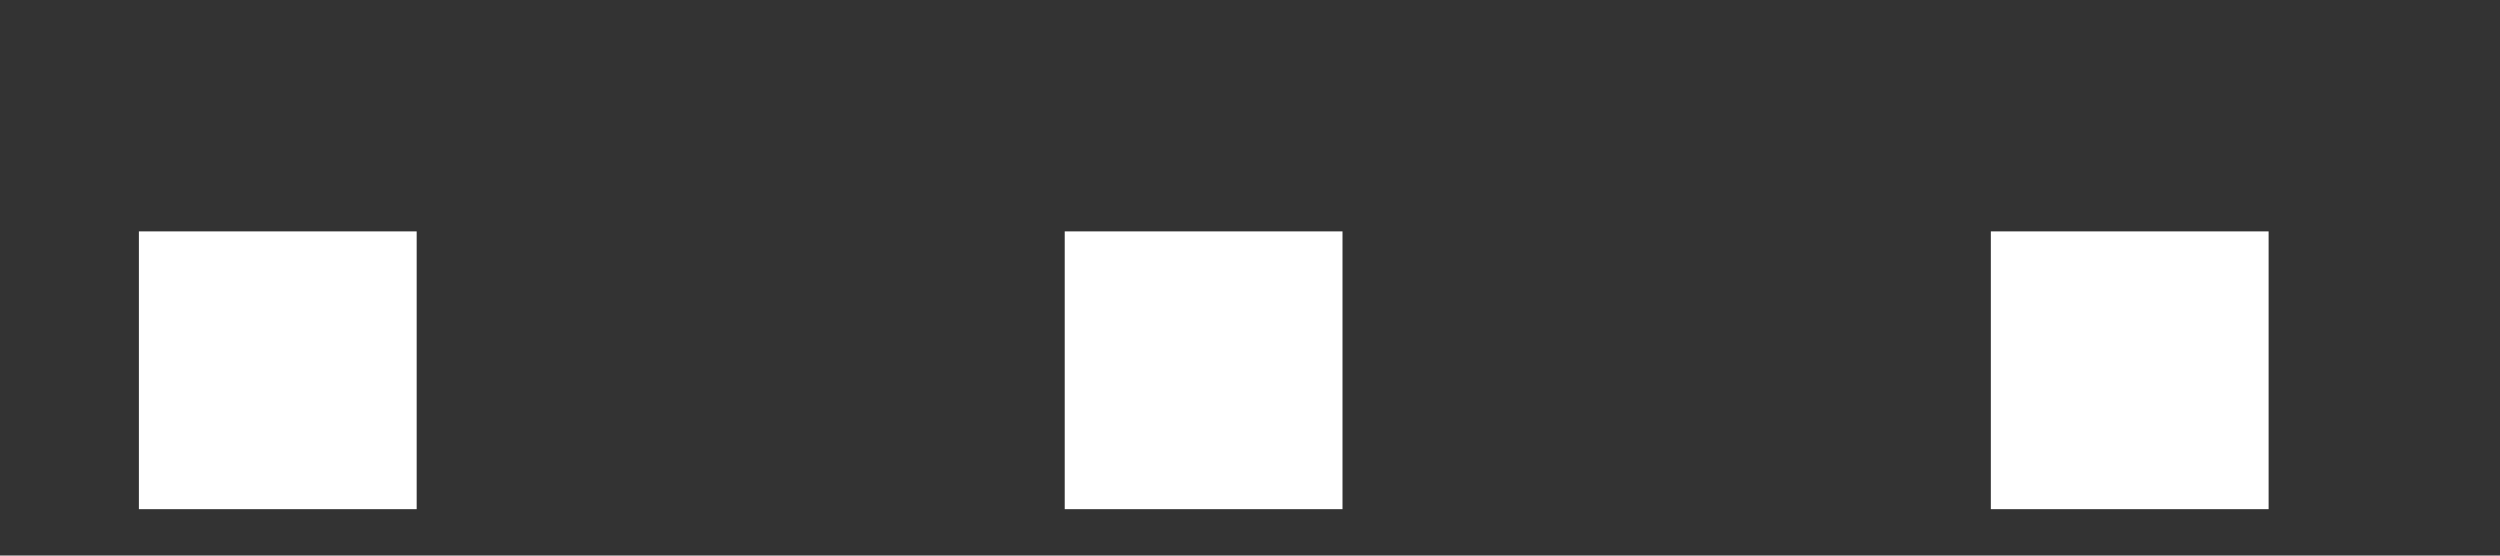
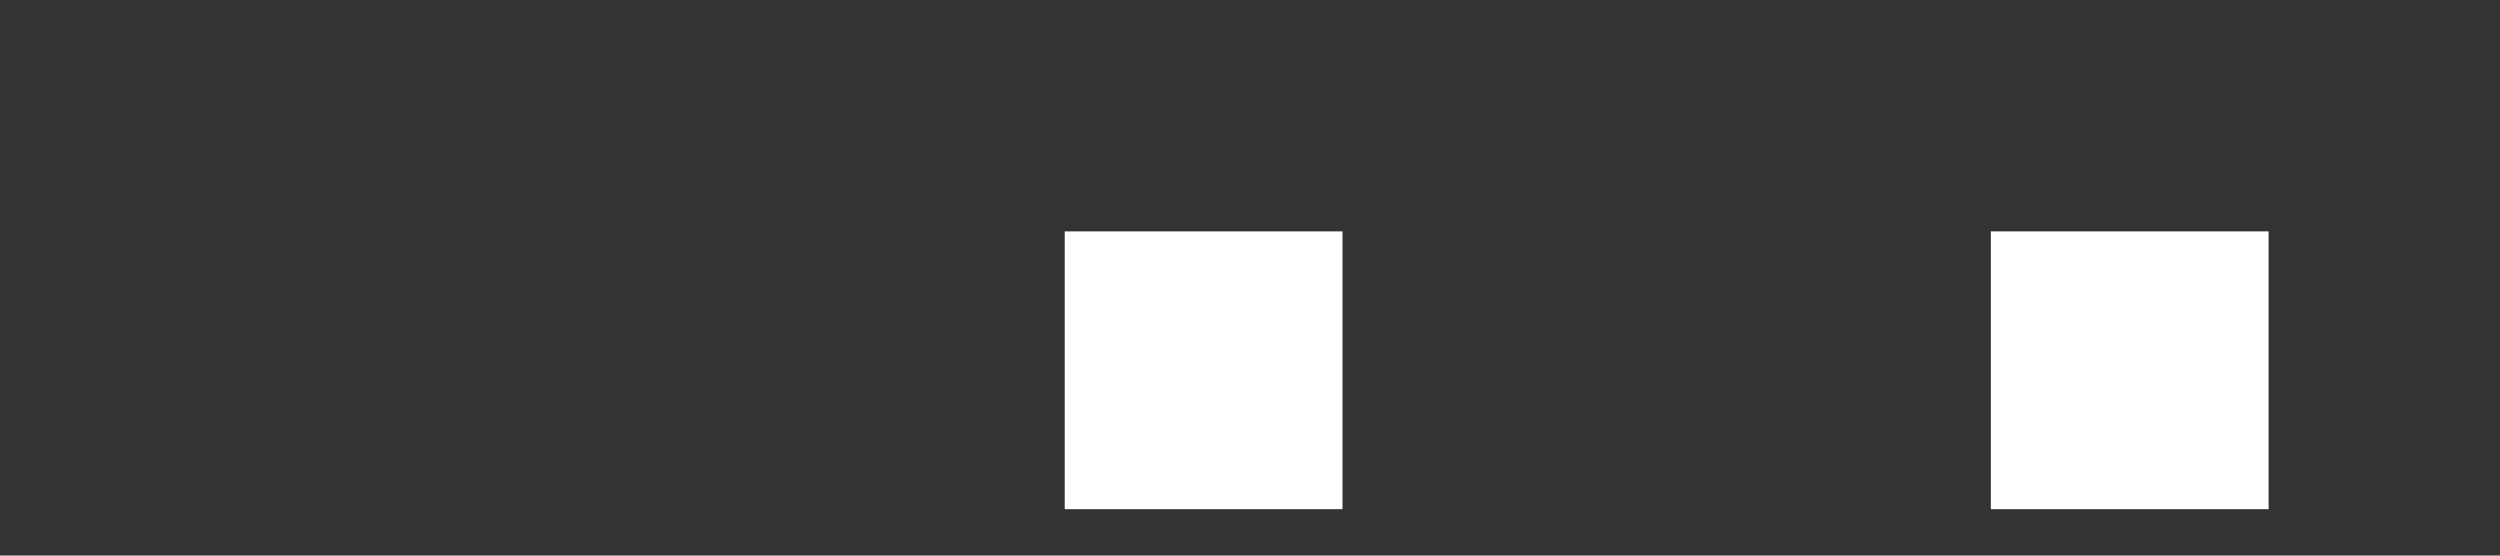
<svg xmlns="http://www.w3.org/2000/svg" width="9" height="2" viewBox="0 0 9 2" fill="none">
  <rect x="0" y="0" width="9" height="2" fill="#333333" stroke="none" />
-   <rect x="0.5" y="0.833" width="1" height="1" fill="white" />
  <rect x="3.833" y="0.833" width="1" height="1" fill="white" />
  <rect x="7.167" y="0.833" width="1" height="1" fill="white" />
</svg>